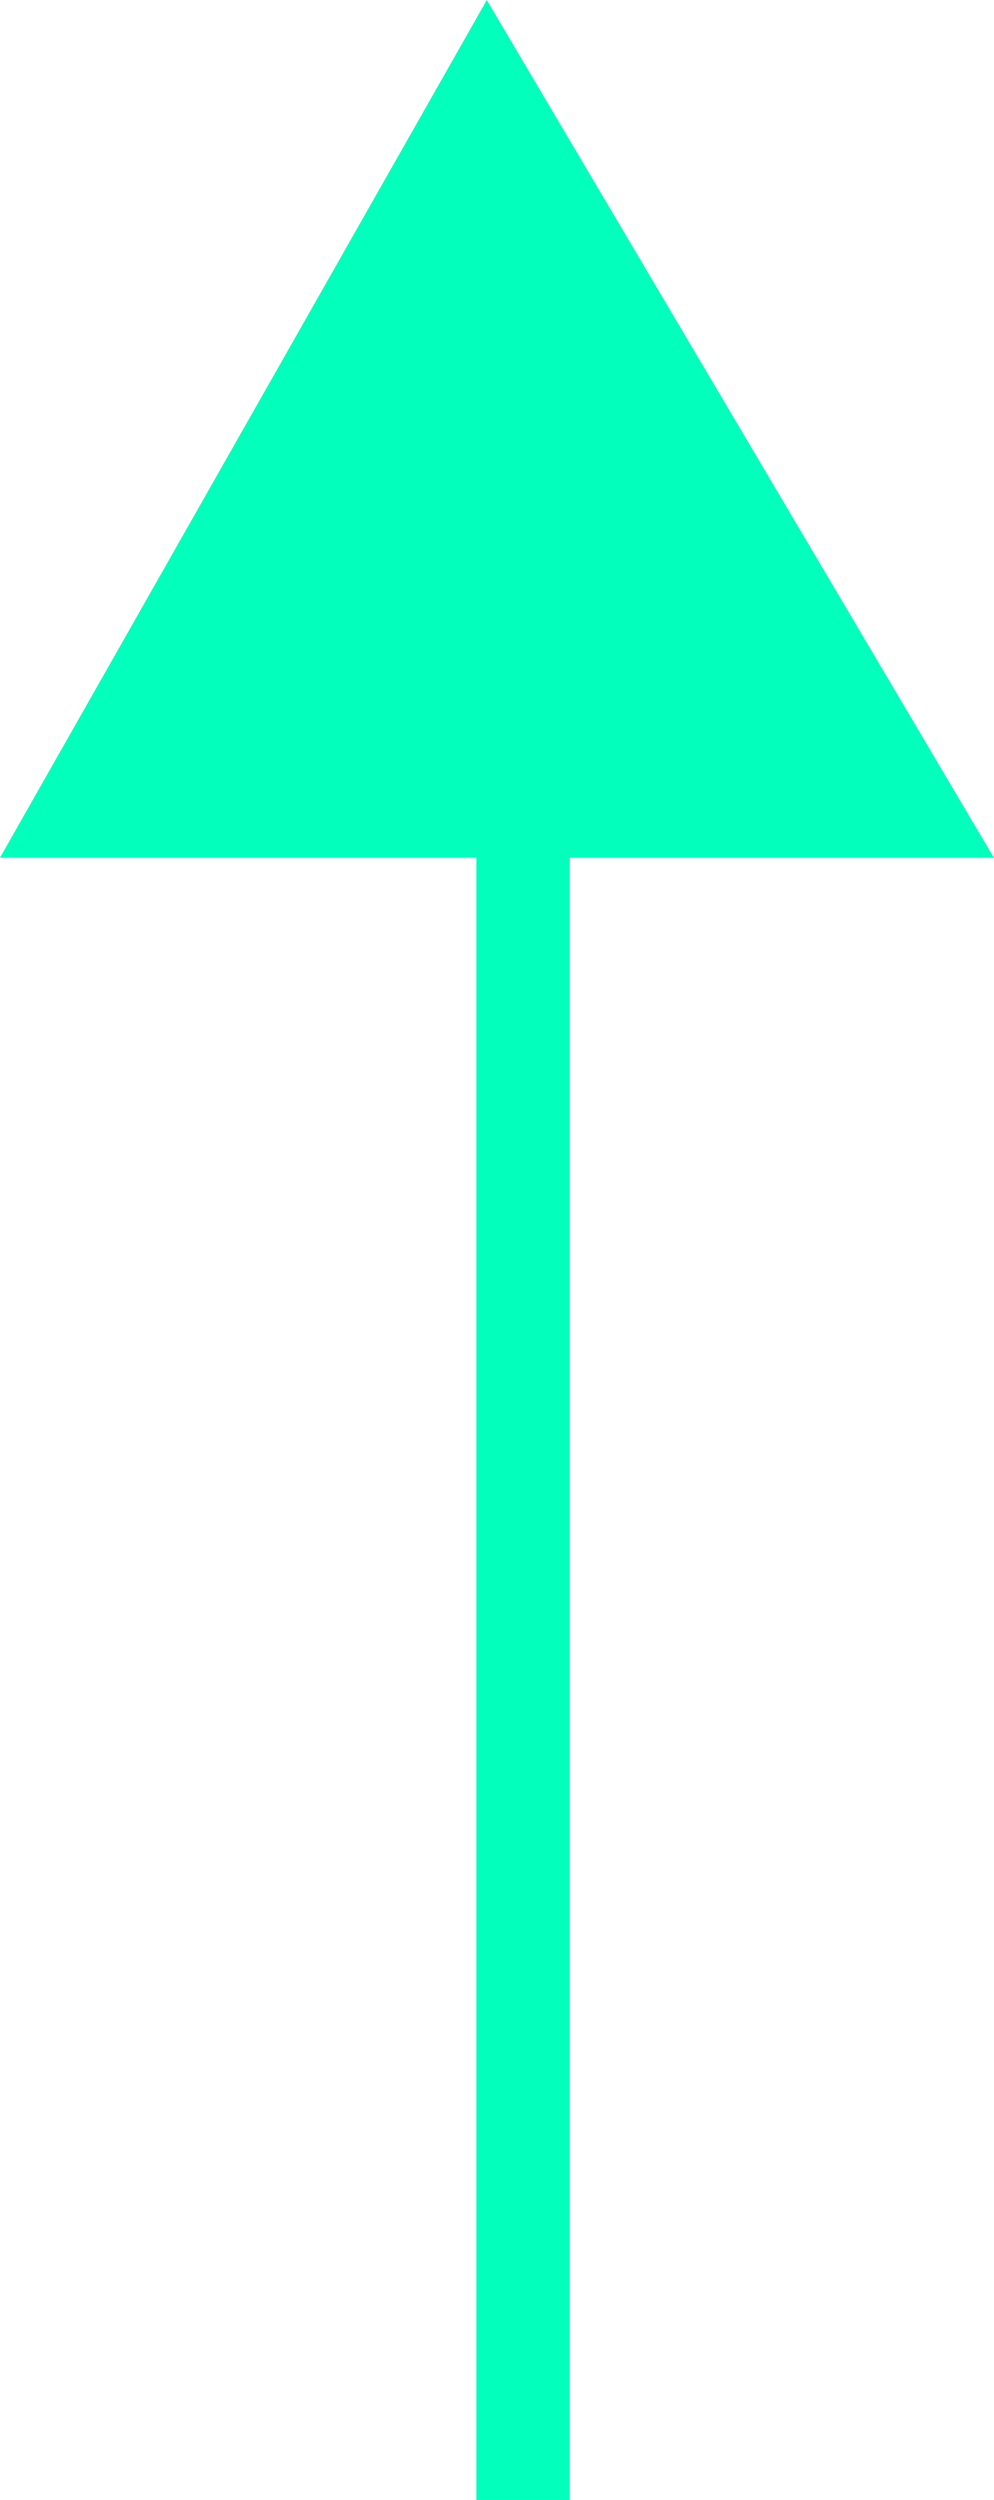
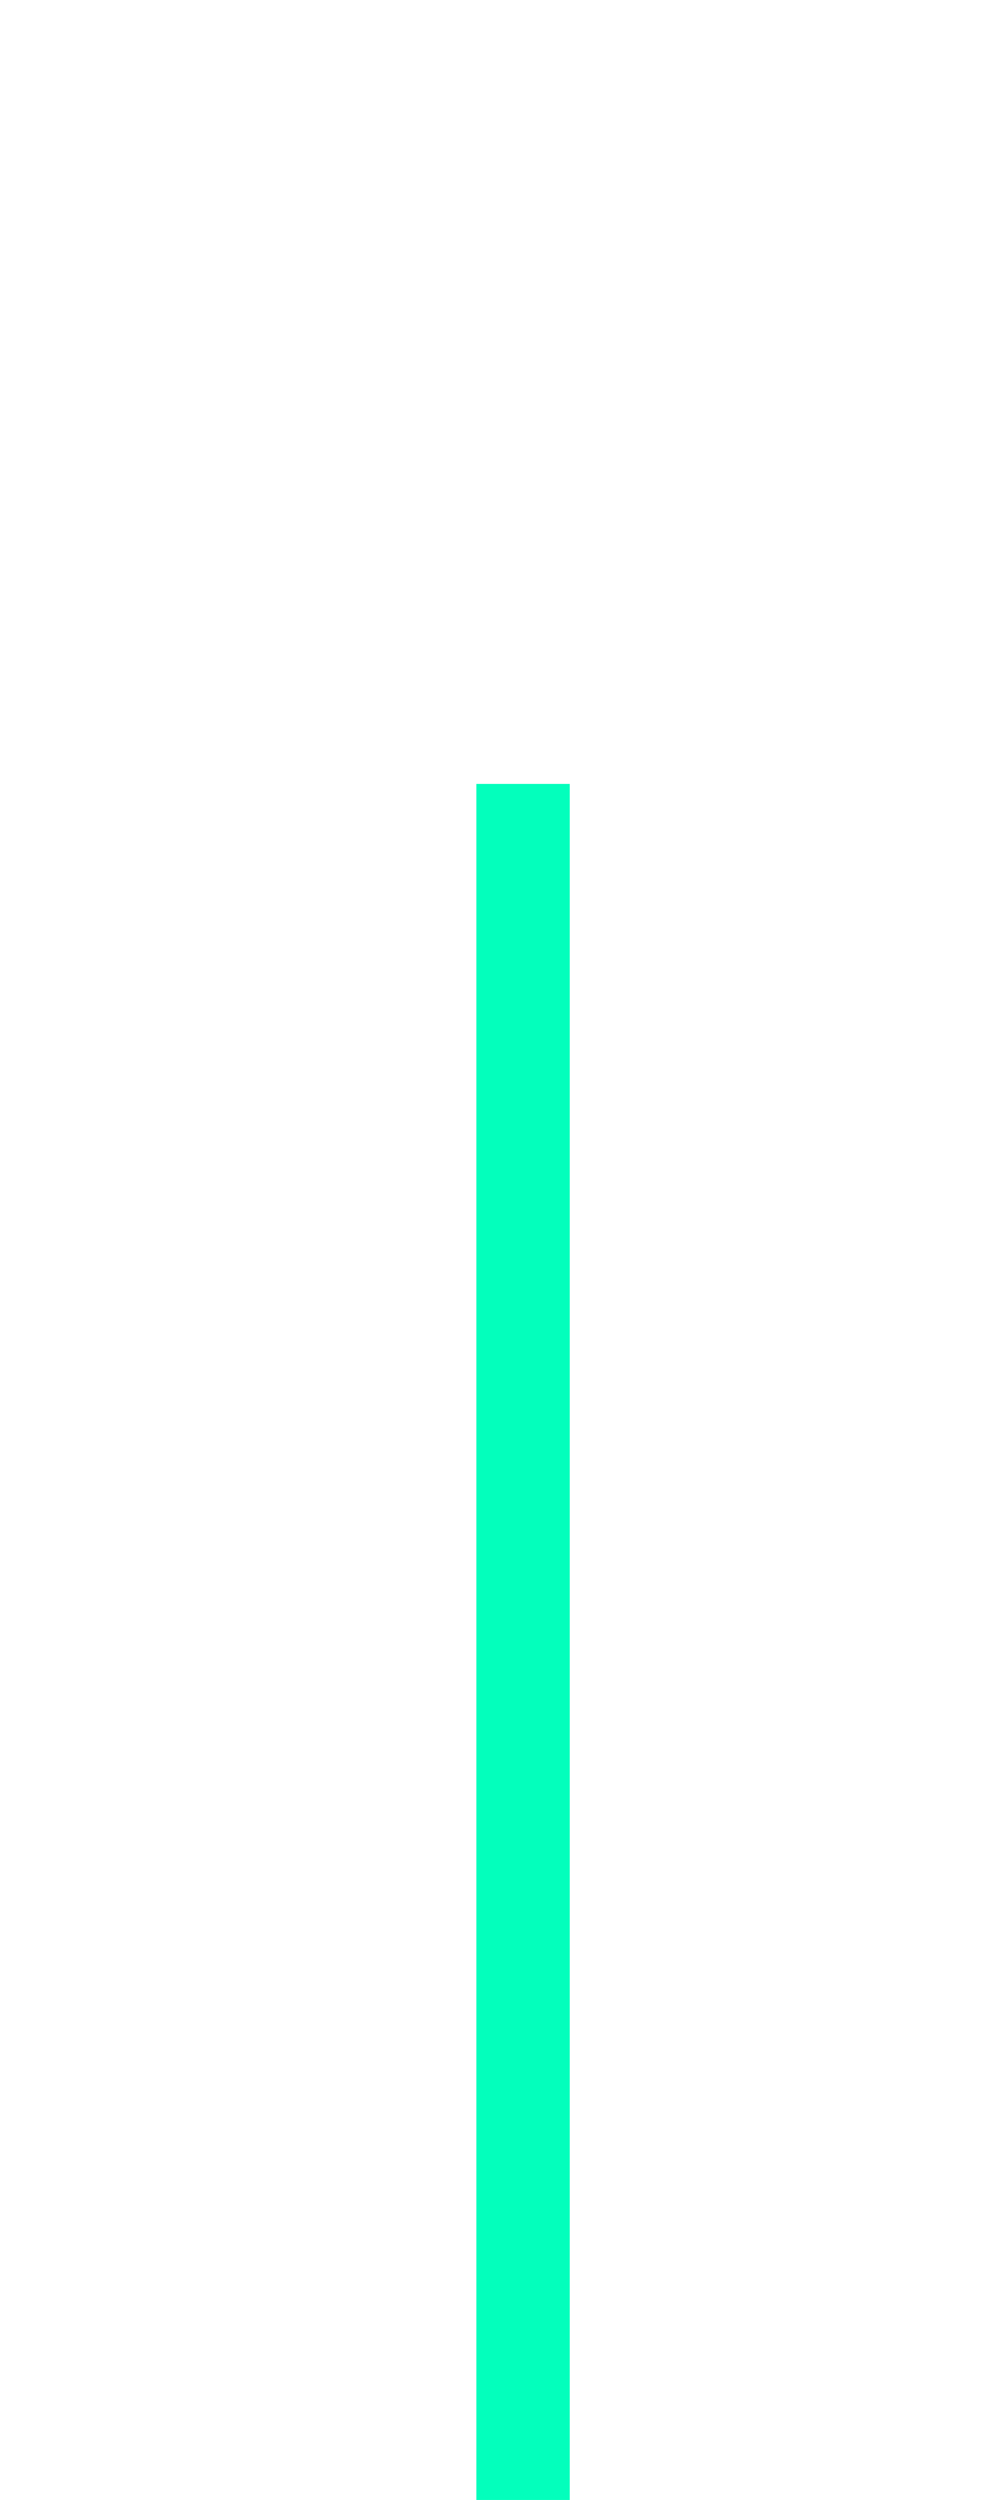
<svg xmlns="http://www.w3.org/2000/svg" width="20.868" height="52.445" viewBox="0 0 20.868 52.445">
  <g id="Group_12039" data-name="Group 12039" transform="translate(-787.999 -2974.26)">
    <rect id="Rectangle_17738" data-name="Rectangle 17738" width="1.96" height="36" transform="translate(798 2990.705)" fill="#03ffbc" />
-     <path id="Path_46576" data-name="Path 46576" d="M196.648,250.722l17.994,10.221V240.075Z" transform="translate(1048.941 2777.612) rotate(90)" fill="#03ffbc" />
  </g>
</svg>